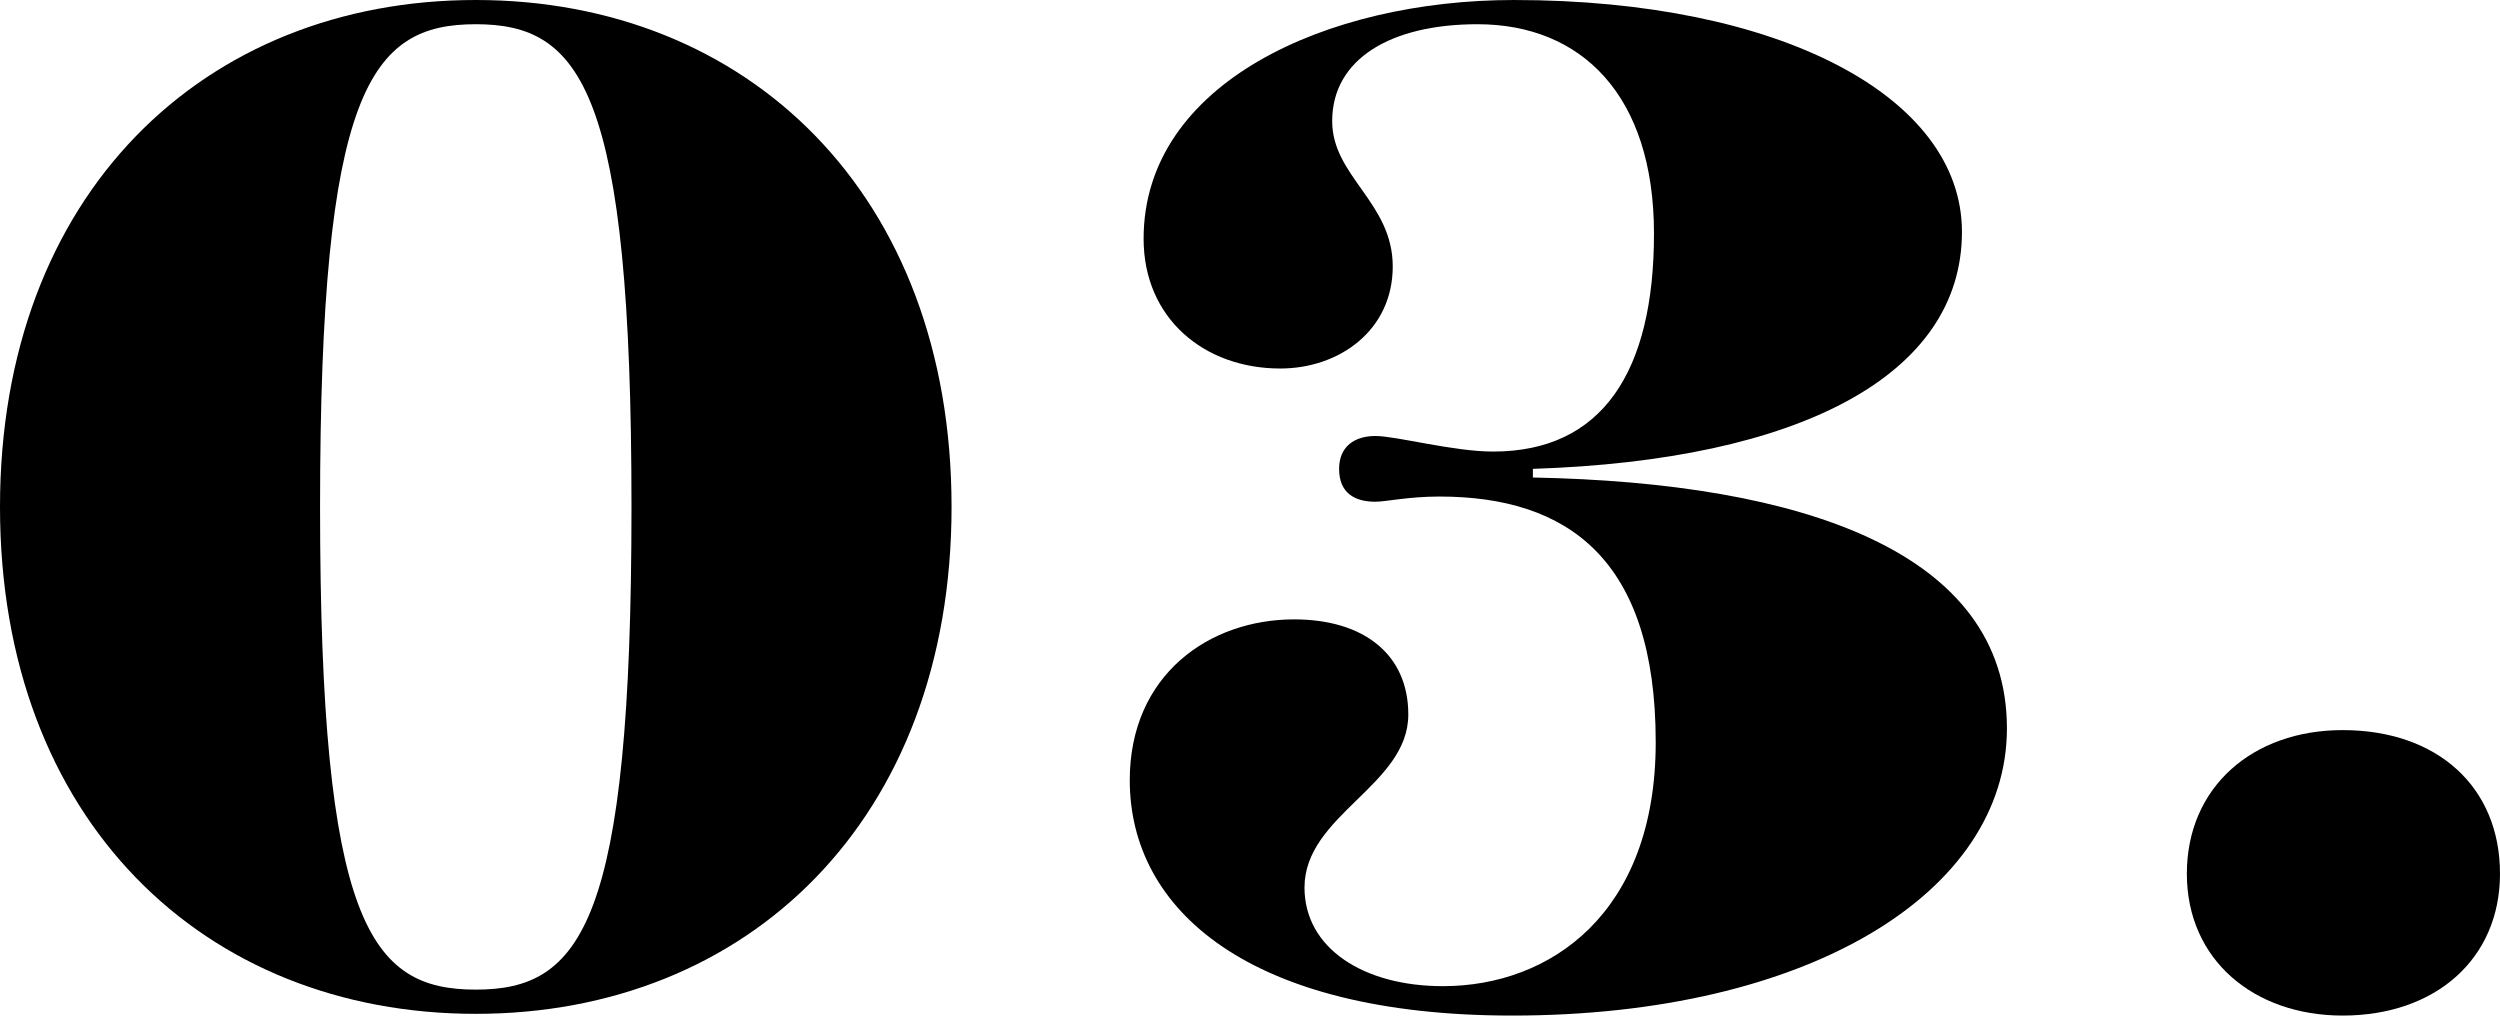
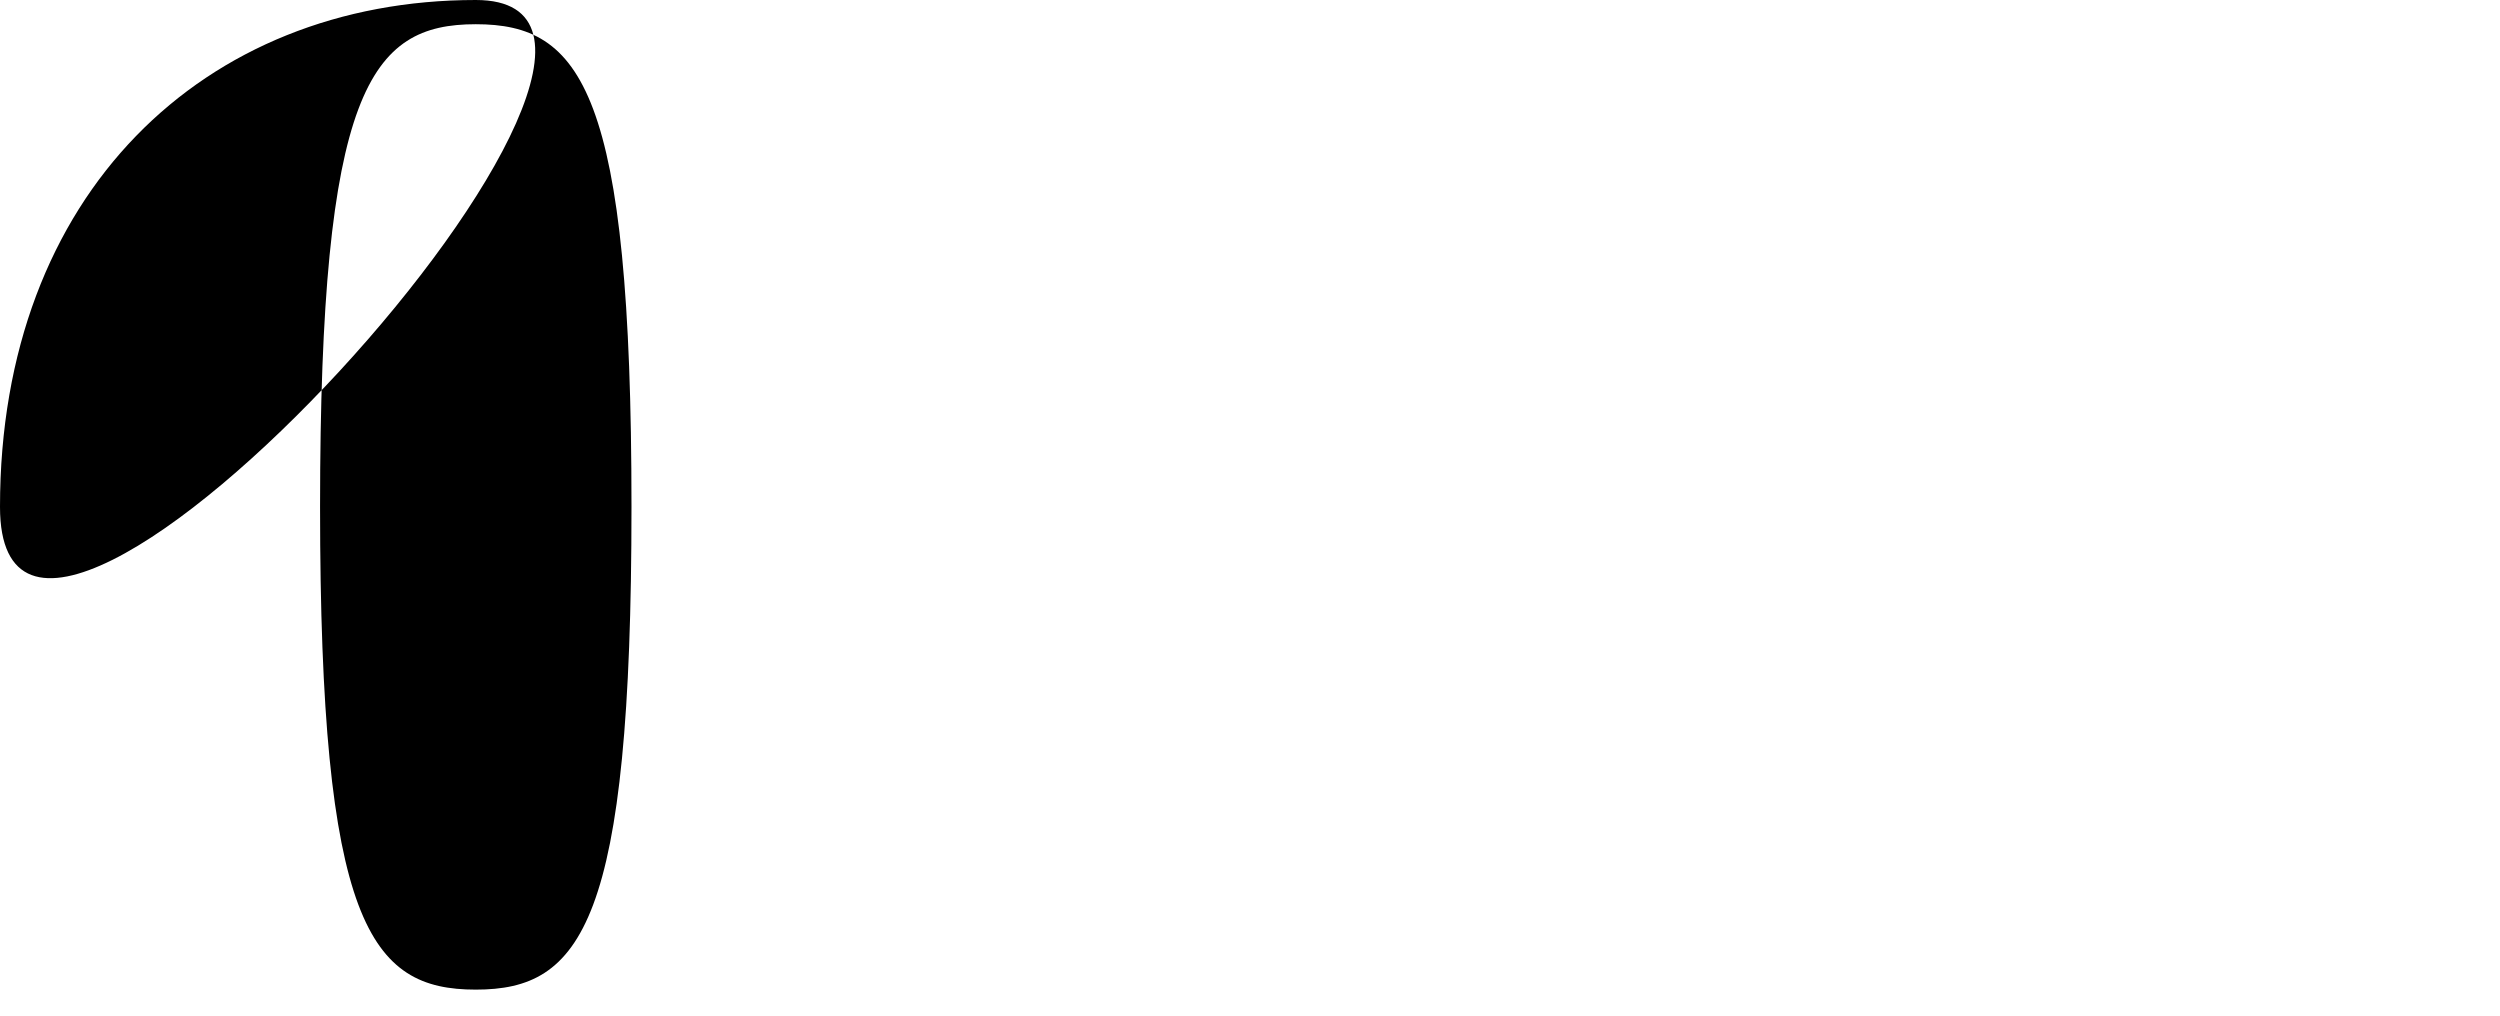
<svg xmlns="http://www.w3.org/2000/svg" id="_レイヤー_2" data-name="レイヤー 2" viewBox="0 0 144.5 58.7">
  <defs>
    <style>
      .cls-1 {
        fill: #000;
        stroke-width: 0px;
      }
    </style>
  </defs>
  <g id="layer">
    <g>
-       <path class="cls-1" d="M0,29.3C0,11.2,11.8,0,27.5,0s27.5,11.2,27.5,29.3-11.8,29.3-27.5,29.3S0,47.4,0,29.3ZM27.5,57.2c6.1,0,9-3.8,9-27.9S33.6,1.4,27.5,1.4s-9,3.8-9,27.9,2.9,27.9,9,27.9Z" />
-       <path class="cls-1" d="M65.3,45.1c0-6.1,4.6-9.3,9.5-9.3,4,0,6.6,2,6.6,5.5,0,4.1-6,5.8-6,10,0,3.5,3.4,5.7,8,5.7,6.2,0,12.3-4.2,12.3-14.1,0-10.6-5.1-14.2-12.5-14.2-1.8,0-3.1.3-3.7.3-1.2,0-2.1-.5-2.1-1.9,0-1.3.9-1.9,2.1-1.9s4.5.9,6.8.9c6.3,0,9.3-4.6,9.3-12.6s-4.2-12.1-10.2-12.1c-5,0-8.4,2-8.4,5.6,0,3.2,3.5,4.7,3.5,8.4s-3.1,5.9-6.5,5.9c-4.4,0-7.9-2.9-7.9-7.5,0-9,10.6-13.8,21.4-13.8,15.4,0,25.9,5.6,25.9,13.4,0,8.3-9.4,13.2-24.8,13.7v.5c15.6.3,27.4,4.3,27.4,14.5,0,9.5-11.5,16.6-28.6,16.6-15.2,0-22.1-6.1-22.1-13.6Z" />
-       <path class="cls-1" d="M144.5,50.5c0,4.9-3.7,8.2-9.1,8.2-5.1,0-9-3.2-9-8.2s3.8-8.3,9-8.3c5.5,0,9.1,3.3,9.1,8.3Z" />
+       <path class="cls-1" d="M0,29.3C0,11.2,11.8,0,27.5,0S0,47.4,0,29.3ZM27.5,57.2c6.1,0,9-3.8,9-27.9S33.6,1.4,27.5,1.4s-9,3.8-9,27.9,2.9,27.9,9,27.9Z" />
    </g>
  </g>
</svg>